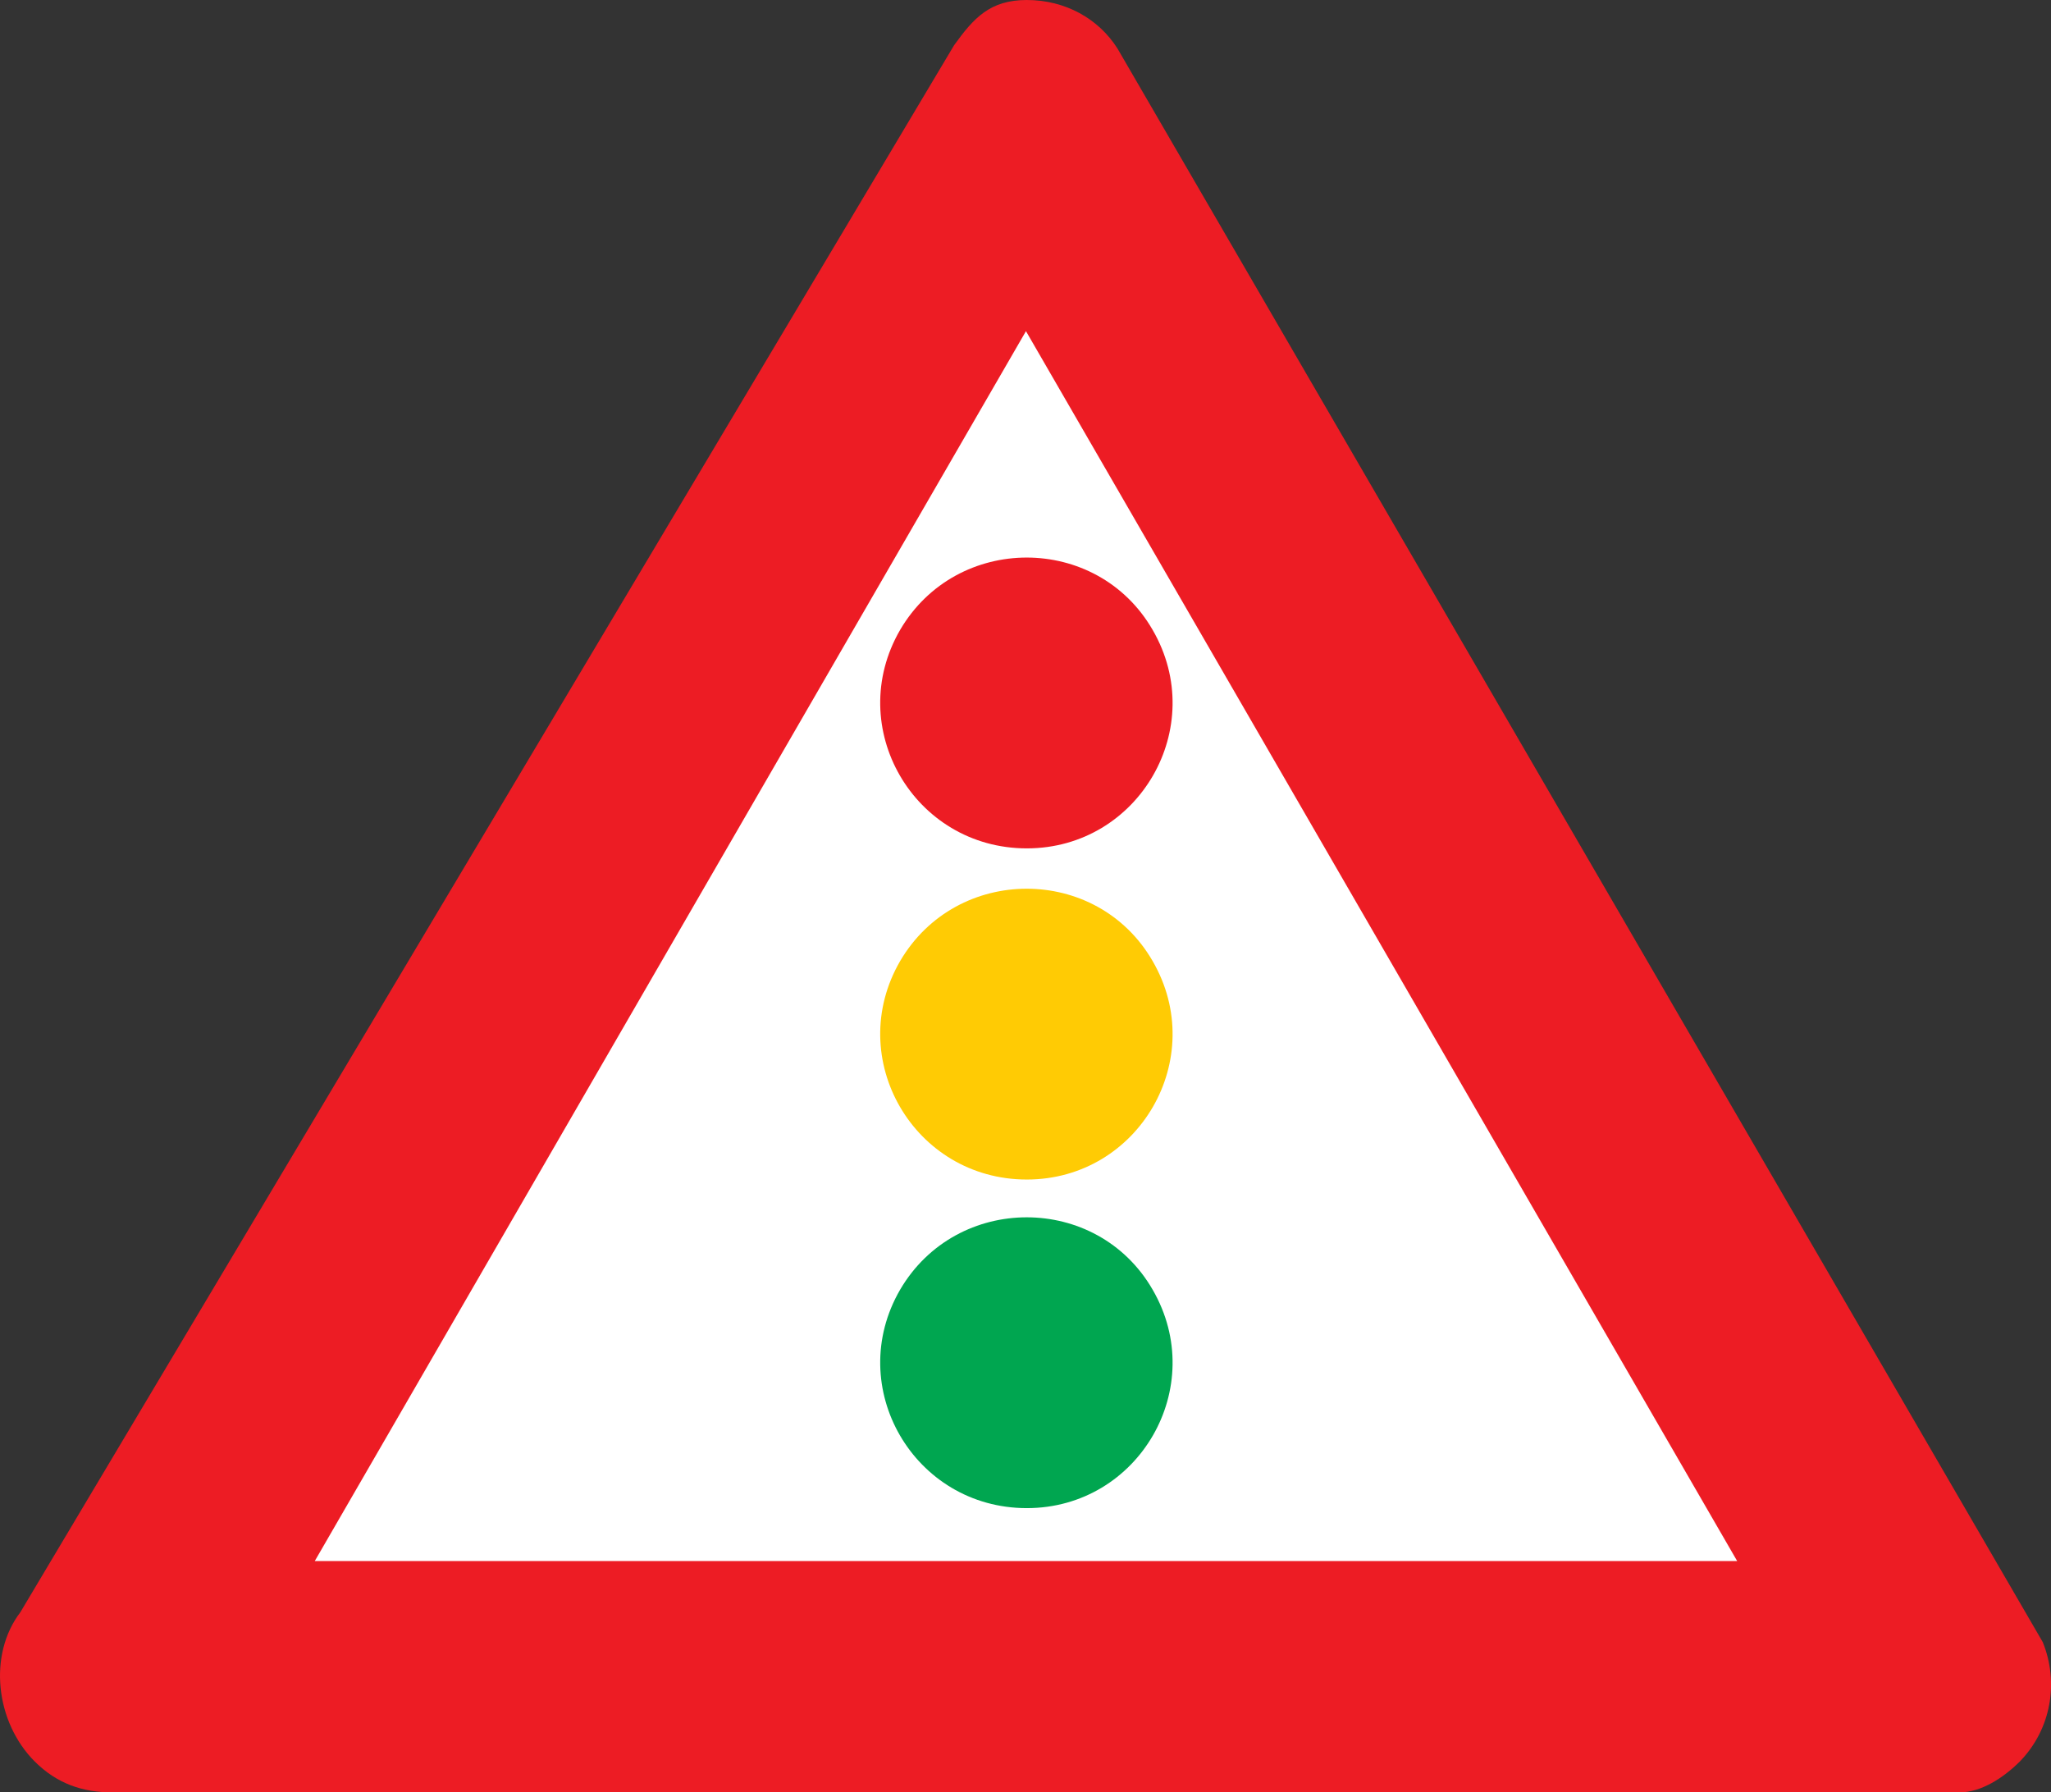
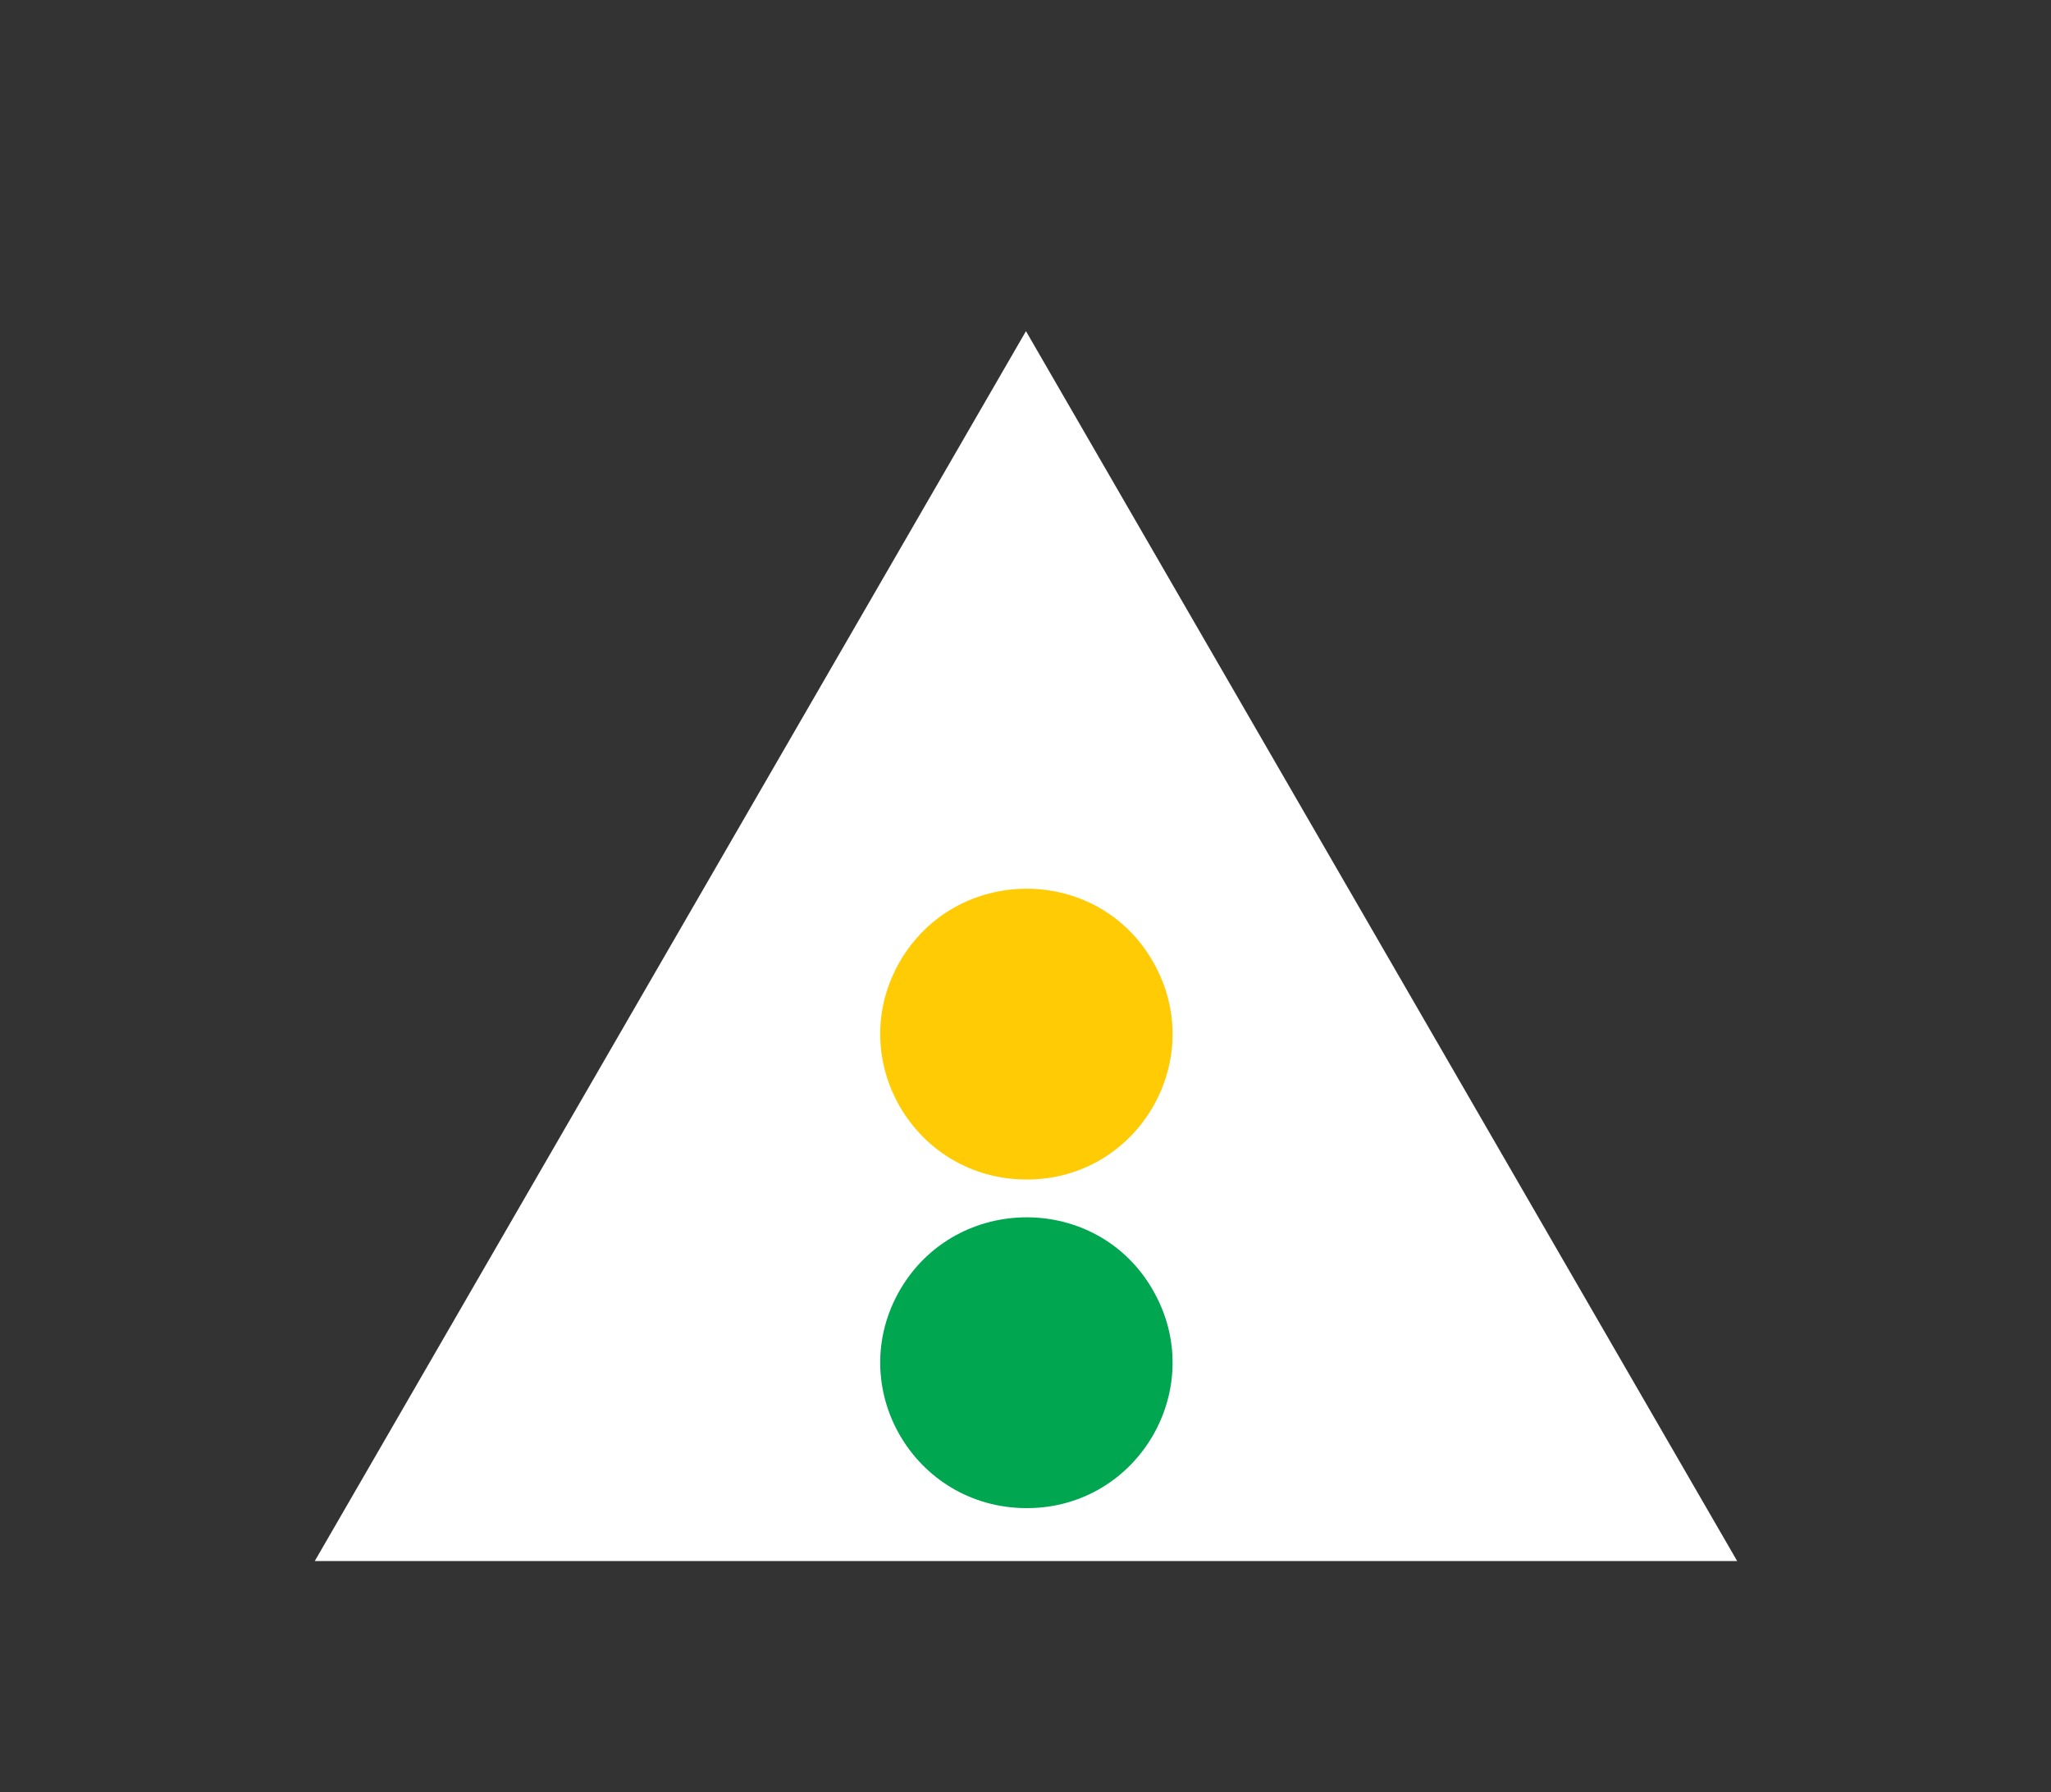
<svg xmlns="http://www.w3.org/2000/svg" version="1.1" id="Calque_1" x="0px" y="0px" width="95.797px" height="83.705px" viewBox="0 0 95.797 83.705" enable-background="new 0 0 95.797 83.705" xml:space="preserve">
  <rect x="0" y="0" width="95.797" height="83.705" fill="#333333" stroke="none" />
-   <path fill="#ED1C24" d="M52.198,2.272C51.319,0.877,49.759,0,47.96,0c-1.719,0-2.479,0.838-3.397,2.113L0.95,75.294  c-1.519,1.993-1.16,5.142,0.68,6.977c1.04,1.035,2.238,1.434,3.598,1.434h86.306c0.999,0,2.039-0.678,2.8-1.434  c1.479-1.516,1.838-3.708,1.078-5.582L52.198,2.272z" />
  <path fill="none" stroke="#ED1C24" stroke-width="0" stroke-miterlimit="3.863" d="M52.198,2.272C51.319,0.877,49.759,0,47.961,0  c-1.72,0-2.479,0.837-3.398,2.113L0.95,75.294c-1.519,1.993-1.16,5.142,0.68,6.977c1.04,1.035,2.238,1.434,3.598,1.434h86.306  c0.999,0,2.039-0.678,2.8-1.434c1.479-1.516,1.838-3.708,1.078-5.582L52.198,2.272z" />
  <polygon fill-rule="evenodd" clip-rule="evenodd" fill="#FFFFFF" points="81.139,72.903 47.92,15.465 14.702,72.903 " />
  <polygon fill="none" stroke="#ED1C24" stroke-width="0" stroke-miterlimit="3.863" points="81.139,72.903 47.92,15.465   14.702,72.903 " />
-   <path fill-rule="evenodd" clip-rule="evenodd" fill="#ED1C24" d="M47.96,39.62c-5.276,0-8.555-5.66-5.917-10.204  c2.638-4.503,9.195-4.503,11.793,0C56.475,33.96,53.198,39.62,47.96,39.62z" />
  <path fill="none" stroke="#ED1C24" stroke-width="0" stroke-miterlimit="3.863" d="M47.961,39.62c-5.277,0-8.556-5.66-5.917-10.204  c2.638-4.503,9.195-4.503,11.793,0C56.475,33.96,53.198,39.62,47.961,39.62z" />
  <path fill-rule="evenodd" clip-rule="evenodd" fill="#FFCB04" d="M47.96,55.085c-5.276,0-8.555-5.659-5.917-10.203  c2.638-4.504,9.195-4.504,11.793,0C56.475,49.426,53.198,55.085,47.96,55.085z" />
-   <path fill="none" stroke="#FFCB04" stroke-width="0" stroke-miterlimit="3.863" d="M47.961,55.085  c-5.277,0-8.556-5.659-5.917-10.203c2.638-4.504,9.195-4.504,11.793,0C56.475,49.426,53.198,55.085,47.961,55.085z" />
  <path fill-rule="evenodd" clip-rule="evenodd" fill="#00A650" d="M47.96,70.431c-5.276,0-8.555-5.659-5.917-10.203  c2.638-4.504,9.195-4.504,11.793,0C56.475,64.772,53.198,70.431,47.96,70.431z" />
  <path fill="none" stroke="#00A650" stroke-width="0" stroke-miterlimit="3.863" d="M47.961,70.431  c-5.277,0-8.556-5.659-5.917-10.203c2.638-4.504,9.195-4.504,11.793,0C56.475,64.772,53.198,70.431,47.961,70.431z" />
</svg>